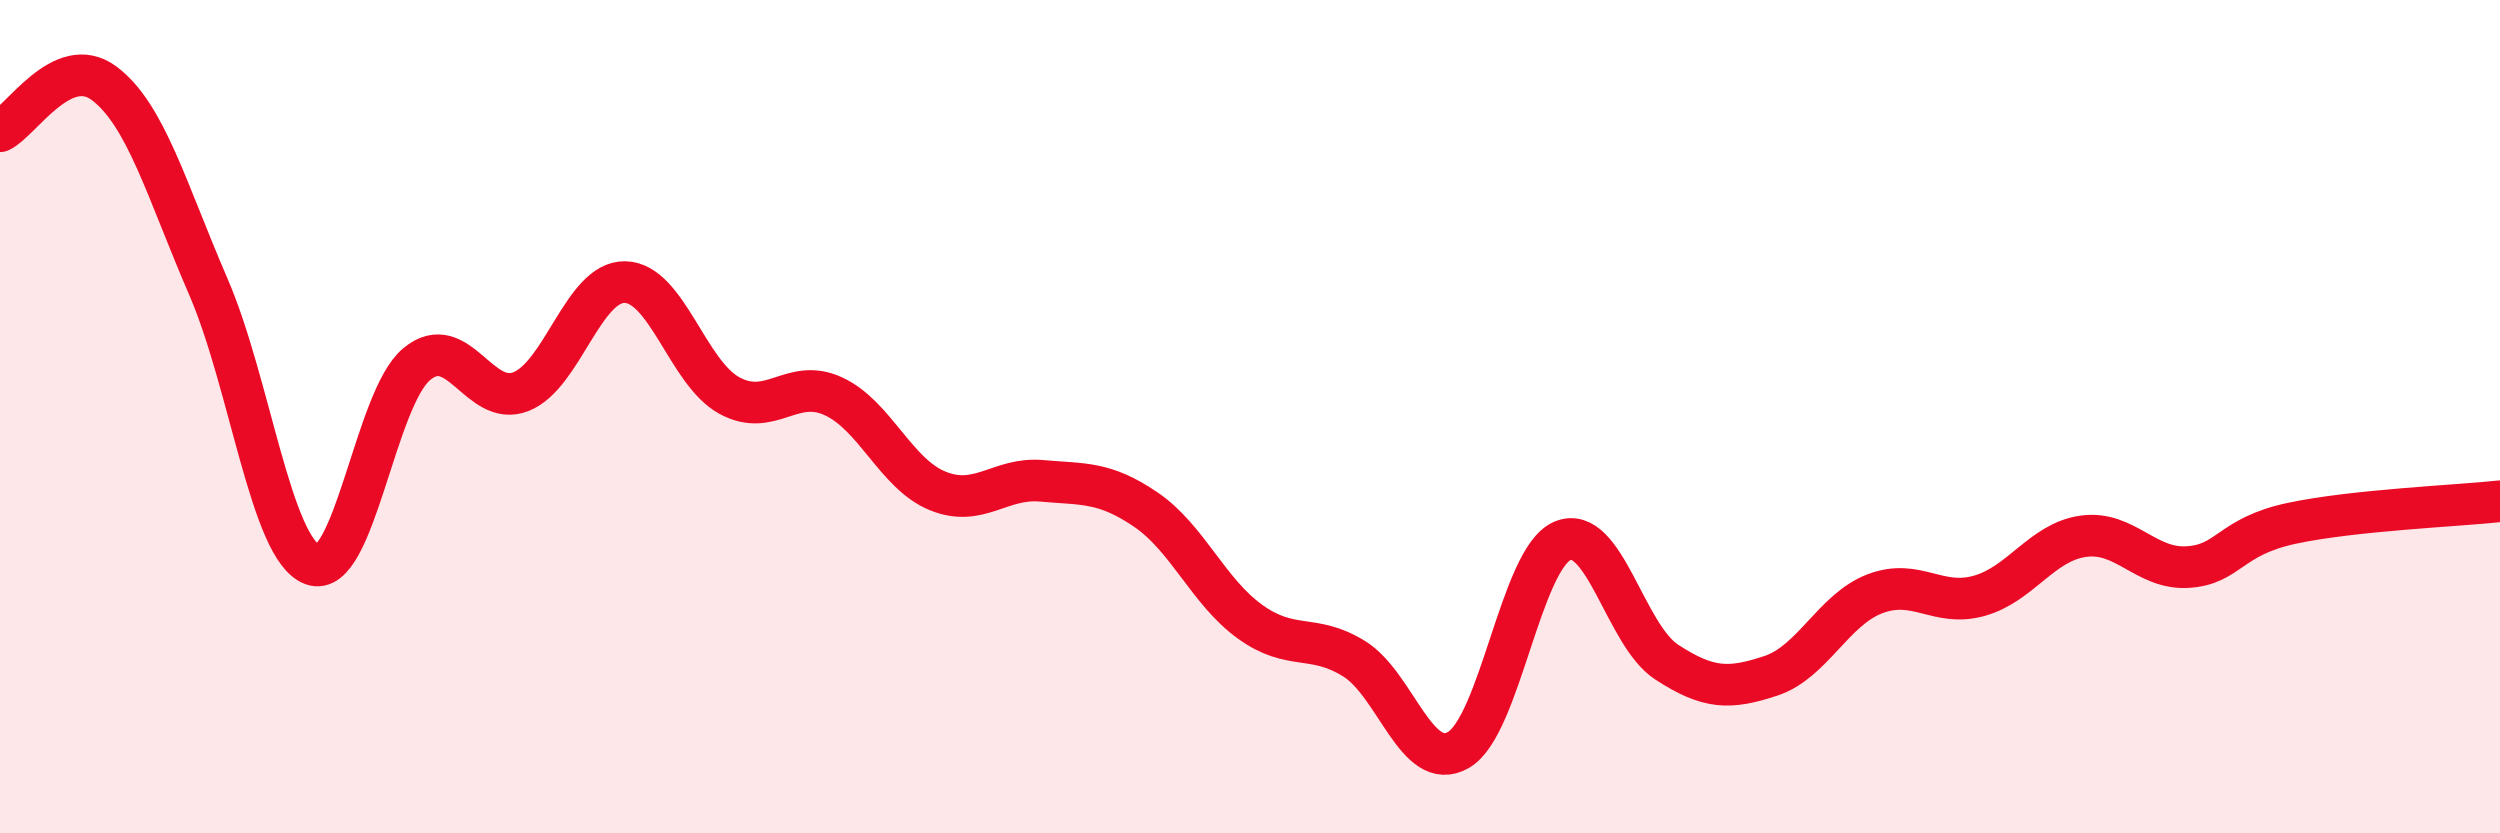
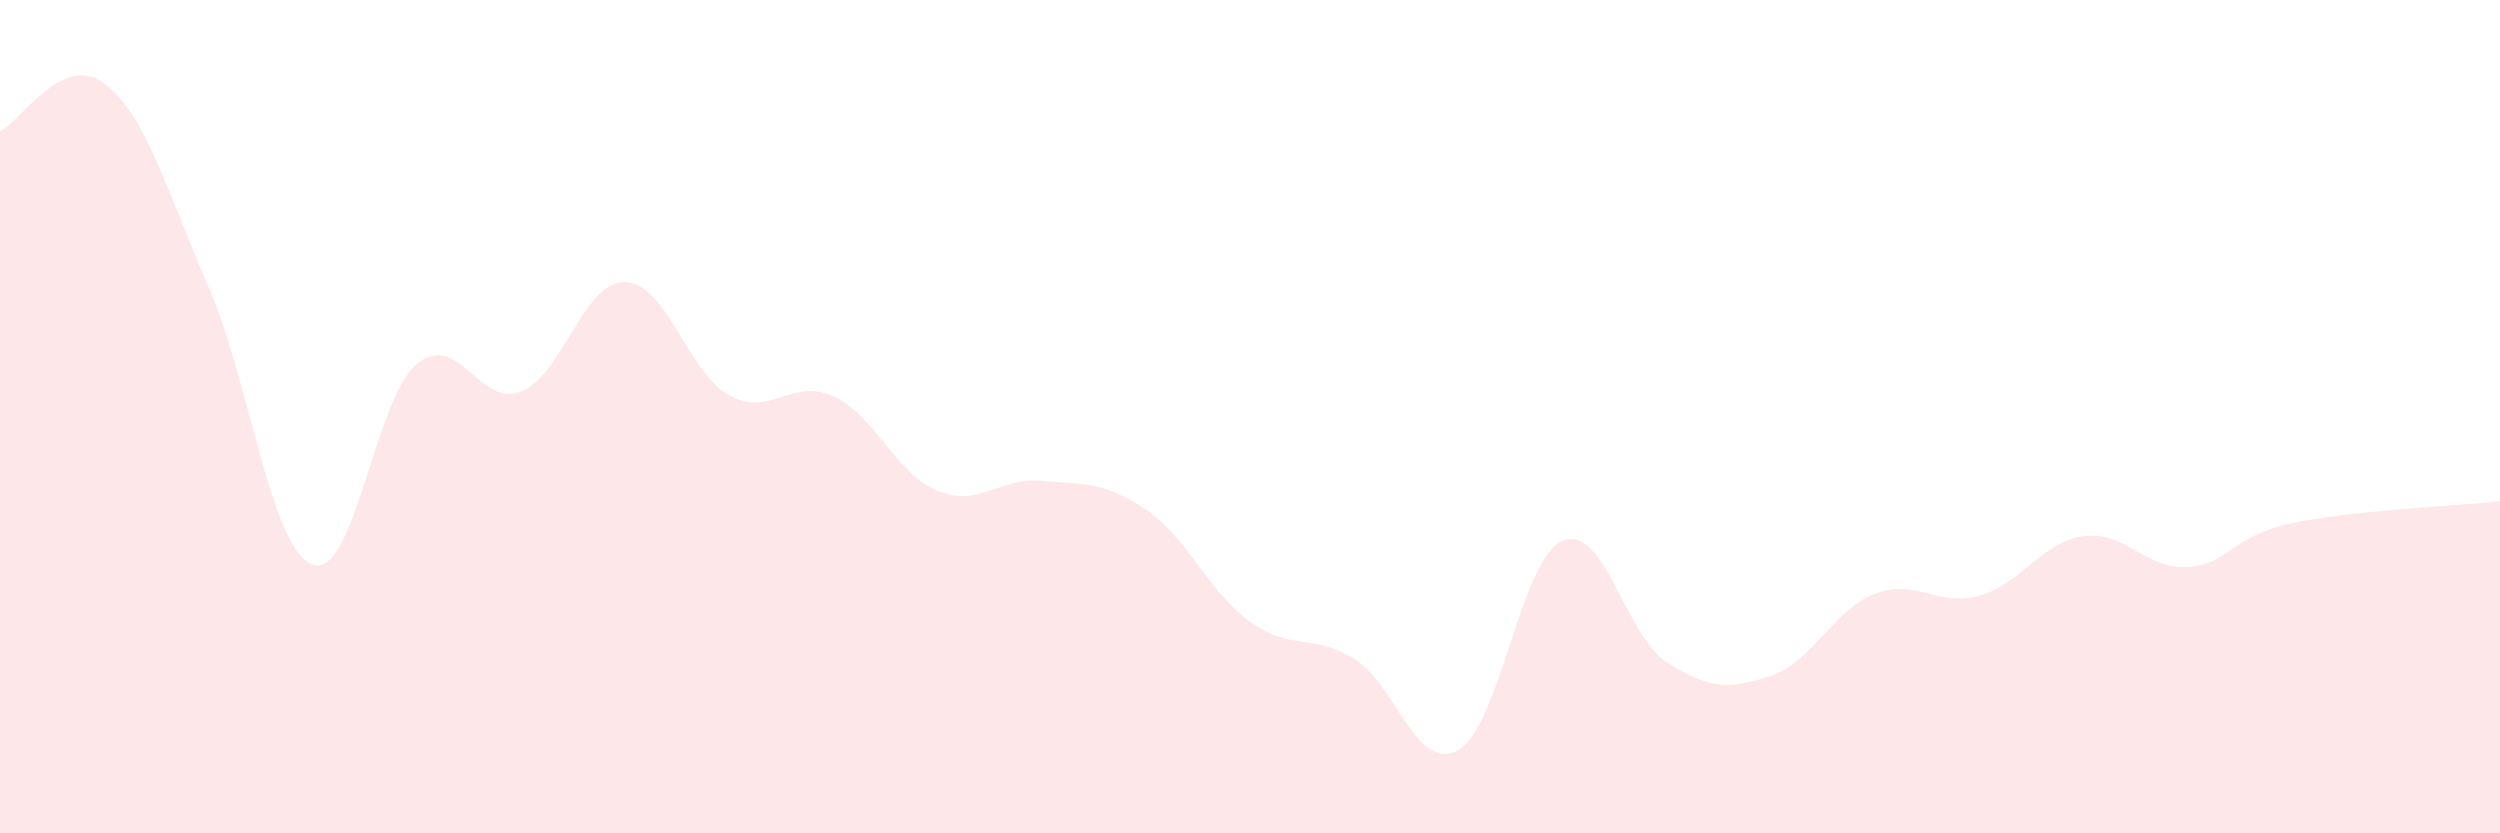
<svg xmlns="http://www.w3.org/2000/svg" width="60" height="20" viewBox="0 0 60 20">
  <path d="M 0,3.15 C 0.5,2.92 1.5,1.25 2.5,2 C 3.5,2.75 4,4.57 5,6.88 C 6,9.19 6.5,13.18 7.5,13.55 C 8.5,13.92 9,9.57 10,8.74 C 11,7.91 11.5,9.79 12.5,9.4 C 13.5,9.01 14,6.75 15,6.77 C 16,6.79 16.5,8.94 17.5,9.49 C 18.5,10.04 19,9.05 20,9.51 C 21,9.97 21.5,11.37 22.5,11.78 C 23.5,12.19 24,11.45 25,11.54 C 26,11.63 26.5,11.55 27.5,12.23 C 28.5,12.91 29,14.2 30,14.92 C 31,15.64 31.5,15.19 32.5,15.81 C 33.5,16.43 34,18.57 35,18 C 36,17.43 36.5,13.4 37.5,12.98 C 38.5,12.56 39,15.24 40,15.89 C 41,16.54 41.5,16.55 42.5,16.22 C 43.5,15.89 44,14.63 45,14.25 C 46,13.87 46.5,14.58 47.5,14.3 C 48.5,14.02 49,13.01 50,12.87 C 51,12.73 51.5,13.67 52.5,13.61 C 53.5,13.55 53.5,12.88 55,12.56 C 56.5,12.24 59,12.14 60,12.03L60 20L0 20Z" fill="#EB0A25" opacity="0.1" stroke-linecap="round" stroke-linejoin="round" />
-   <path d="M 0,3.15 C 0.5,2.92 1.5,1.25 2.5,2 C 3.5,2.75 4,4.57 5,6.88 C 6,9.19 6.5,13.18 7.5,13.55 C 8.5,13.92 9,9.57 10,8.74 C 11,7.91 11.5,9.79 12.5,9.4 C 13.5,9.01 14,6.75 15,6.77 C 16,6.79 16.5,8.94 17.5,9.49 C 18.5,10.04 19,9.05 20,9.51 C 21,9.97 21.5,11.37 22.5,11.78 C 23.5,12.19 24,11.45 25,11.54 C 26,11.63 26.5,11.55 27.5,12.23 C 28.5,12.91 29,14.2 30,14.92 C 31,15.64 31.5,15.19 32.5,15.81 C 33.5,16.43 34,18.57 35,18 C 36,17.43 36.5,13.4 37.5,12.98 C 38.5,12.56 39,15.24 40,15.89 C 41,16.54 41.5,16.55 42.5,16.22 C 43.5,15.89 44,14.63 45,14.25 C 46,13.87 46.5,14.58 47.5,14.3 C 48.5,14.02 49,13.01 50,12.87 C 51,12.73 51.5,13.67 52.5,13.61 C 53.5,13.55 53.5,12.88 55,12.56 C 56.5,12.24 59,12.14 60,12.03" stroke="#EB0A25" stroke-width="1" fill="none" stroke-linecap="round" stroke-linejoin="round" />
</svg>